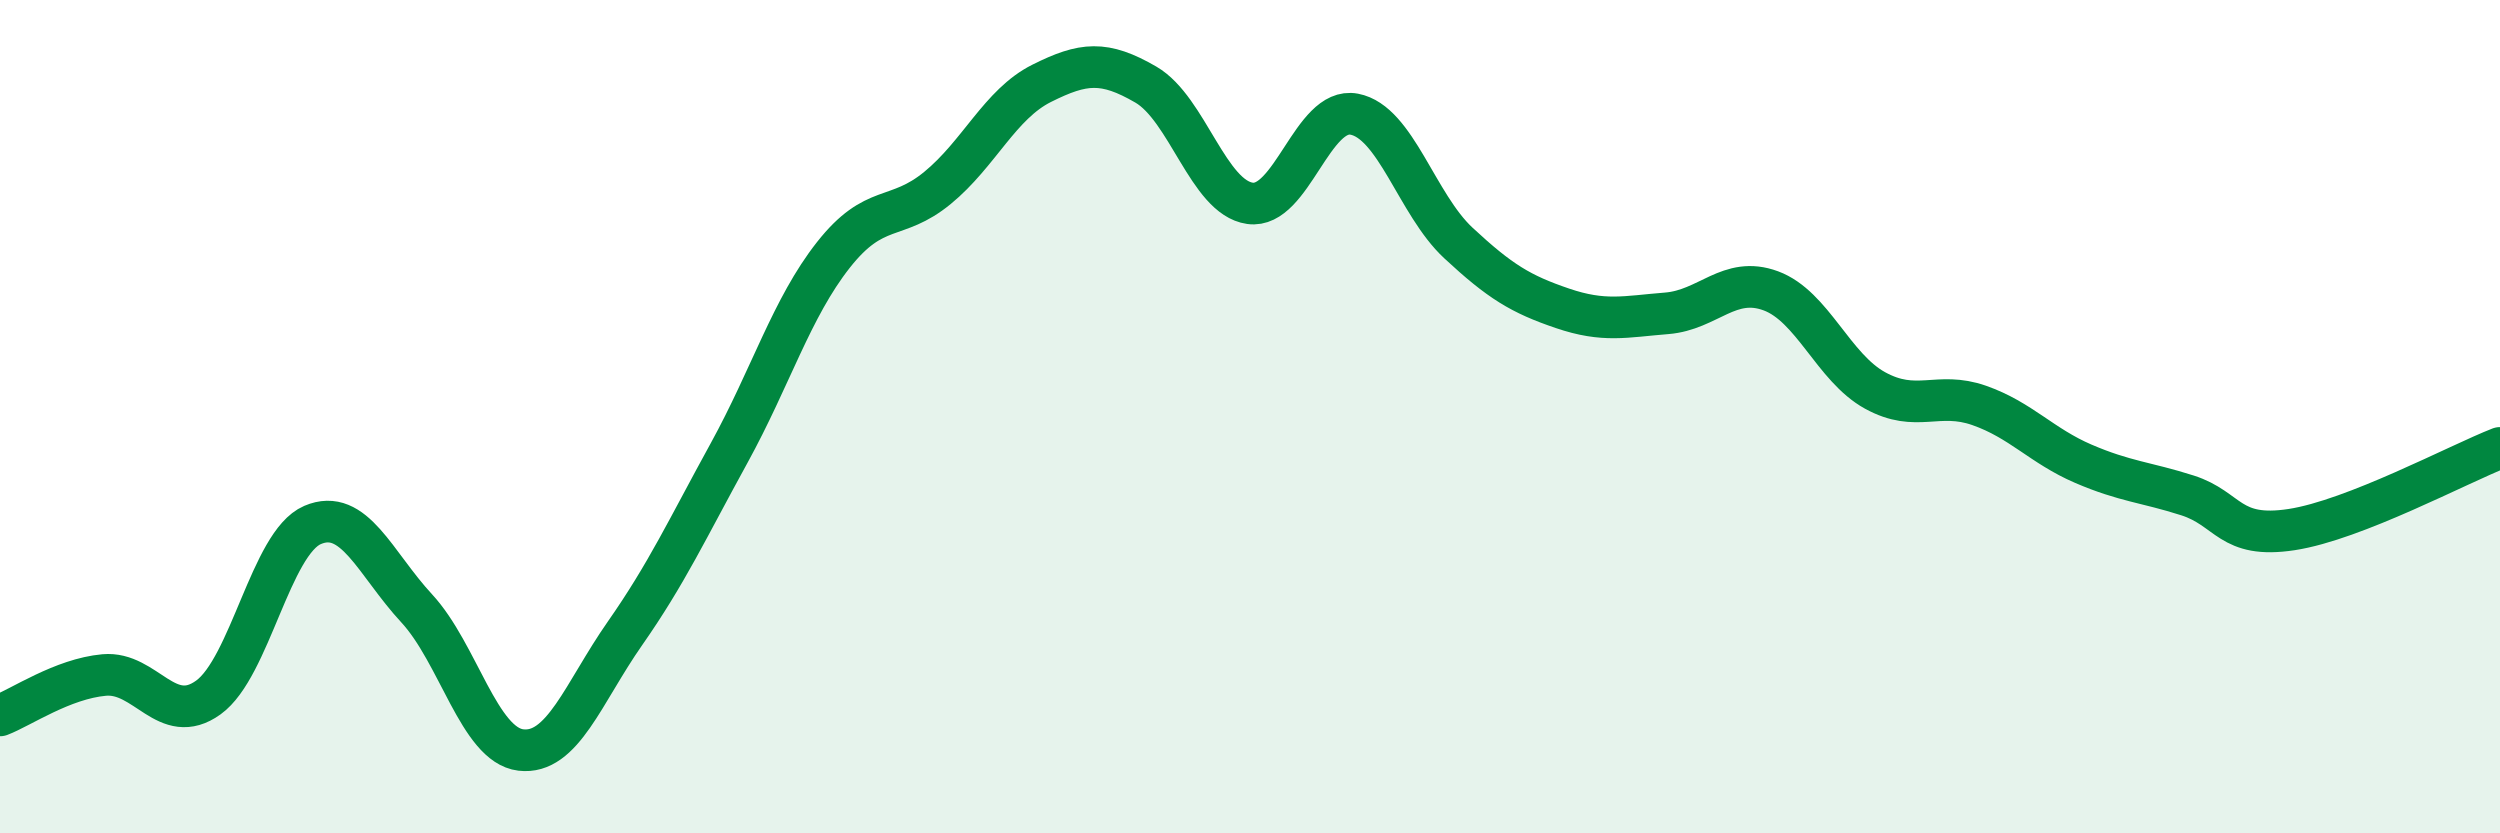
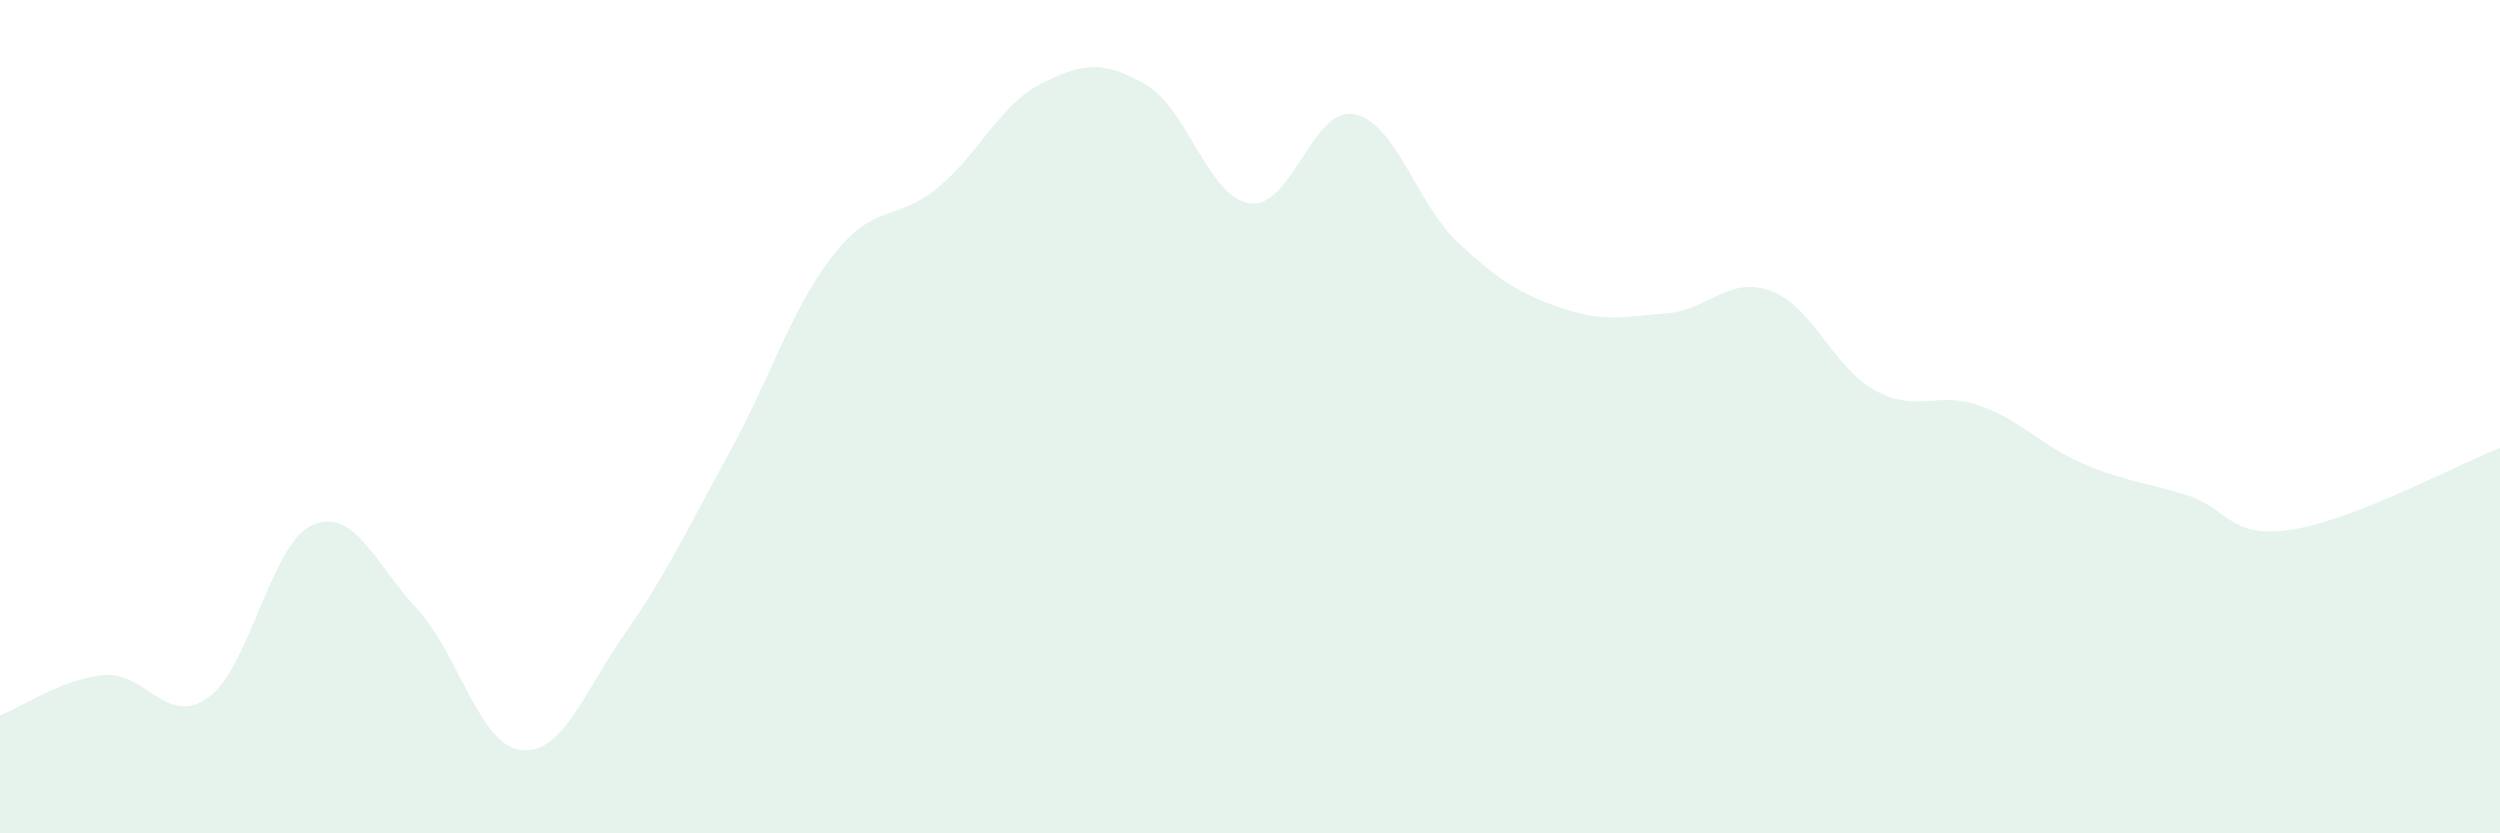
<svg xmlns="http://www.w3.org/2000/svg" width="60" height="20" viewBox="0 0 60 20">
  <path d="M 0,17.17 C 0.5,16.98 1.5,16.29 2.5,16.2 C 3.5,16.11 4,17.46 5,16.74 C 6,16.02 6.5,13.03 7.5,12.6 C 8.5,12.17 9,13.52 10,14.6 C 11,15.68 11.5,17.88 12.5,18 C 13.5,18.12 14,16.63 15,15.2 C 16,13.77 16.5,12.69 17.5,10.87 C 18.5,9.05 19,7.39 20,6.12 C 21,4.85 21.5,5.33 22.5,4.51 C 23.5,3.69 24,2.5 25,2 C 26,1.5 26.5,1.45 27.5,2.03 C 28.5,2.61 29,4.74 30,4.88 C 31,5.02 31.5,2.55 32.5,2.74 C 33.5,2.93 34,4.9 35,5.83 C 36,6.76 36.5,7.06 37.5,7.4 C 38.5,7.74 39,7.6 40,7.52 C 41,7.44 41.5,6.61 42.5,6.98 C 43.5,7.35 44,8.82 45,9.37 C 46,9.92 46.5,9.38 47.5,9.73 C 48.5,10.08 49,10.7 50,11.13 C 51,11.56 51.5,11.57 52.5,11.89 C 53.5,12.21 53.5,12.94 55,12.71 C 56.5,12.48 59,11.14 60,10.75L60 20L0 20Z" fill="#008740" opacity="0.1" stroke-linecap="round" stroke-linejoin="round" />
-   <path d="M 0,17.17 C 0.5,16.98 1.5,16.29 2.5,16.2 C 3.5,16.11 4,17.46 5,16.74 C 6,16.02 6.5,13.03 7.5,12.6 C 8.5,12.17 9,13.52 10,14.6 C 11,15.68 11.5,17.88 12.5,18 C 13.5,18.12 14,16.63 15,15.2 C 16,13.77 16.5,12.69 17.5,10.87 C 18.5,9.05 19,7.39 20,6.12 C 21,4.85 21.5,5.33 22.5,4.51 C 23.5,3.69 24,2.5 25,2 C 26,1.5 26.5,1.45 27.5,2.03 C 28.5,2.61 29,4.74 30,4.88 C 31,5.02 31.5,2.55 32.5,2.74 C 33.5,2.93 34,4.9 35,5.83 C 36,6.76 36.5,7.06 37.5,7.4 C 38.5,7.74 39,7.6 40,7.52 C 41,7.44 41.5,6.61 42.5,6.98 C 43.5,7.35 44,8.82 45,9.37 C 46,9.92 46.5,9.38 47.5,9.73 C 48.5,10.08 49,10.7 50,11.13 C 51,11.56 51.5,11.57 52.5,11.89 C 53.5,12.21 53.5,12.94 55,12.71 C 56.5,12.48 59,11.14 60,10.75" stroke="#008740" stroke-width="1" fill="none" stroke-linecap="round" stroke-linejoin="round" />
</svg>